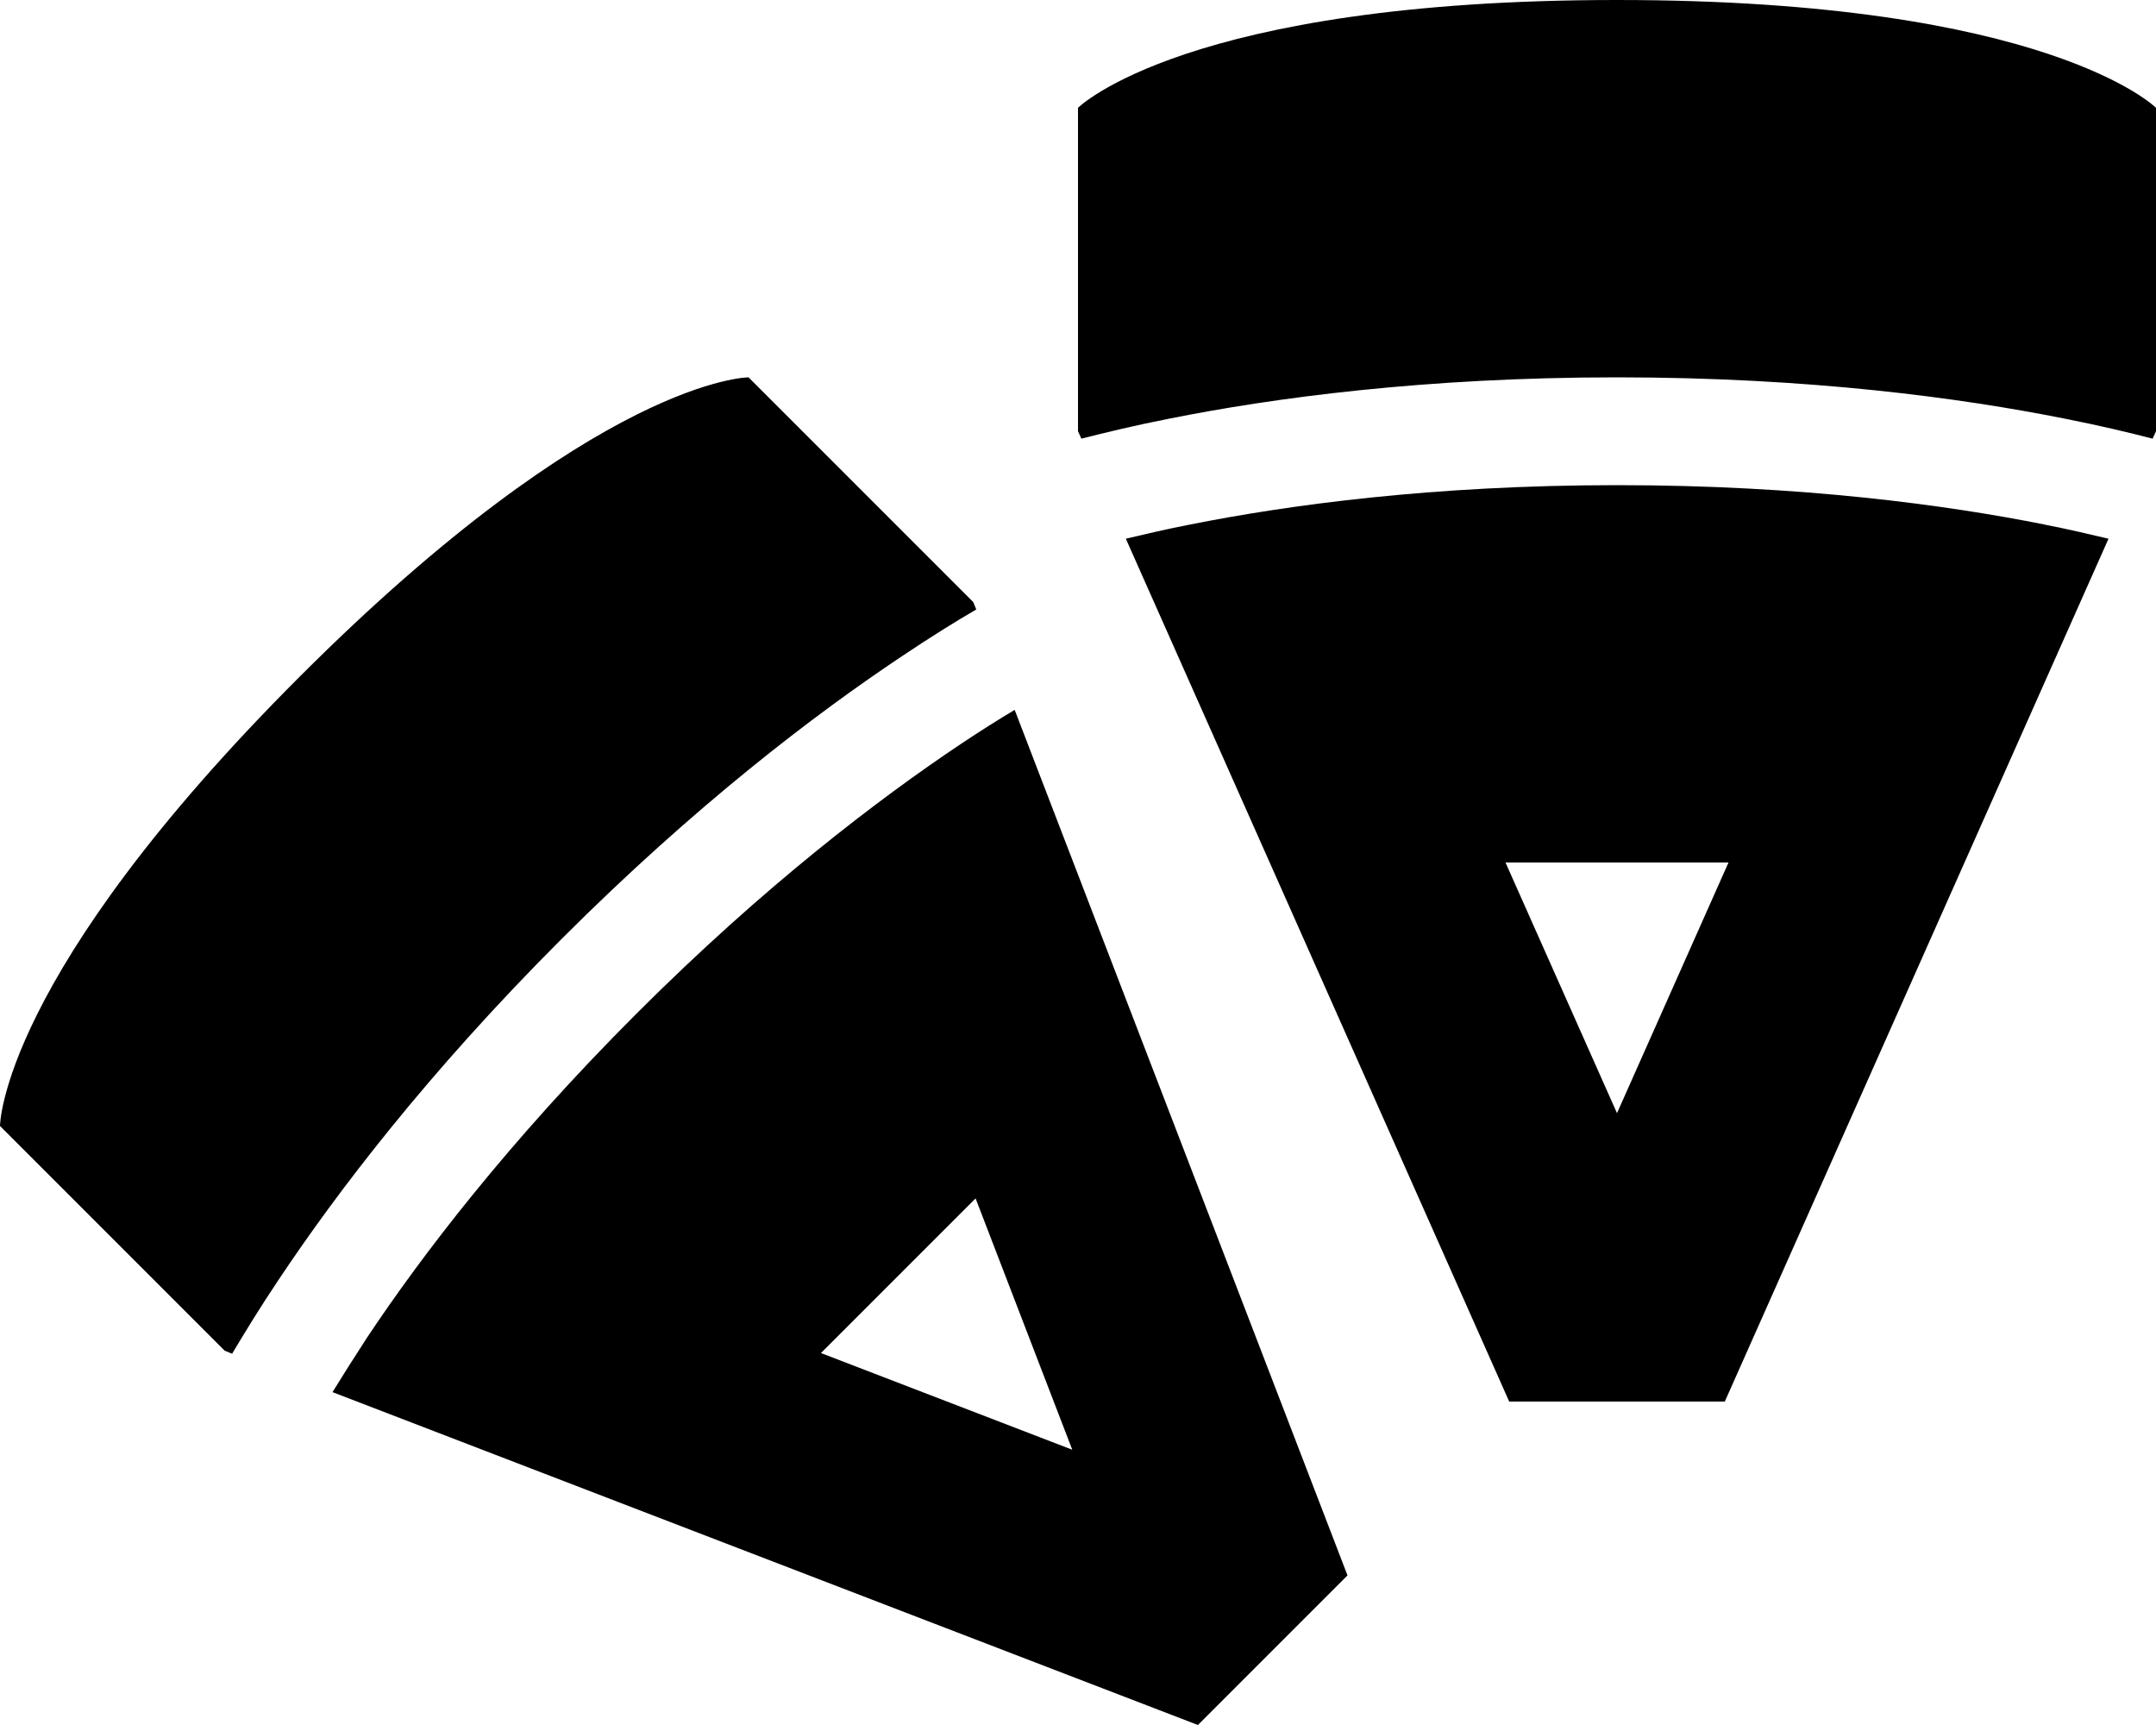
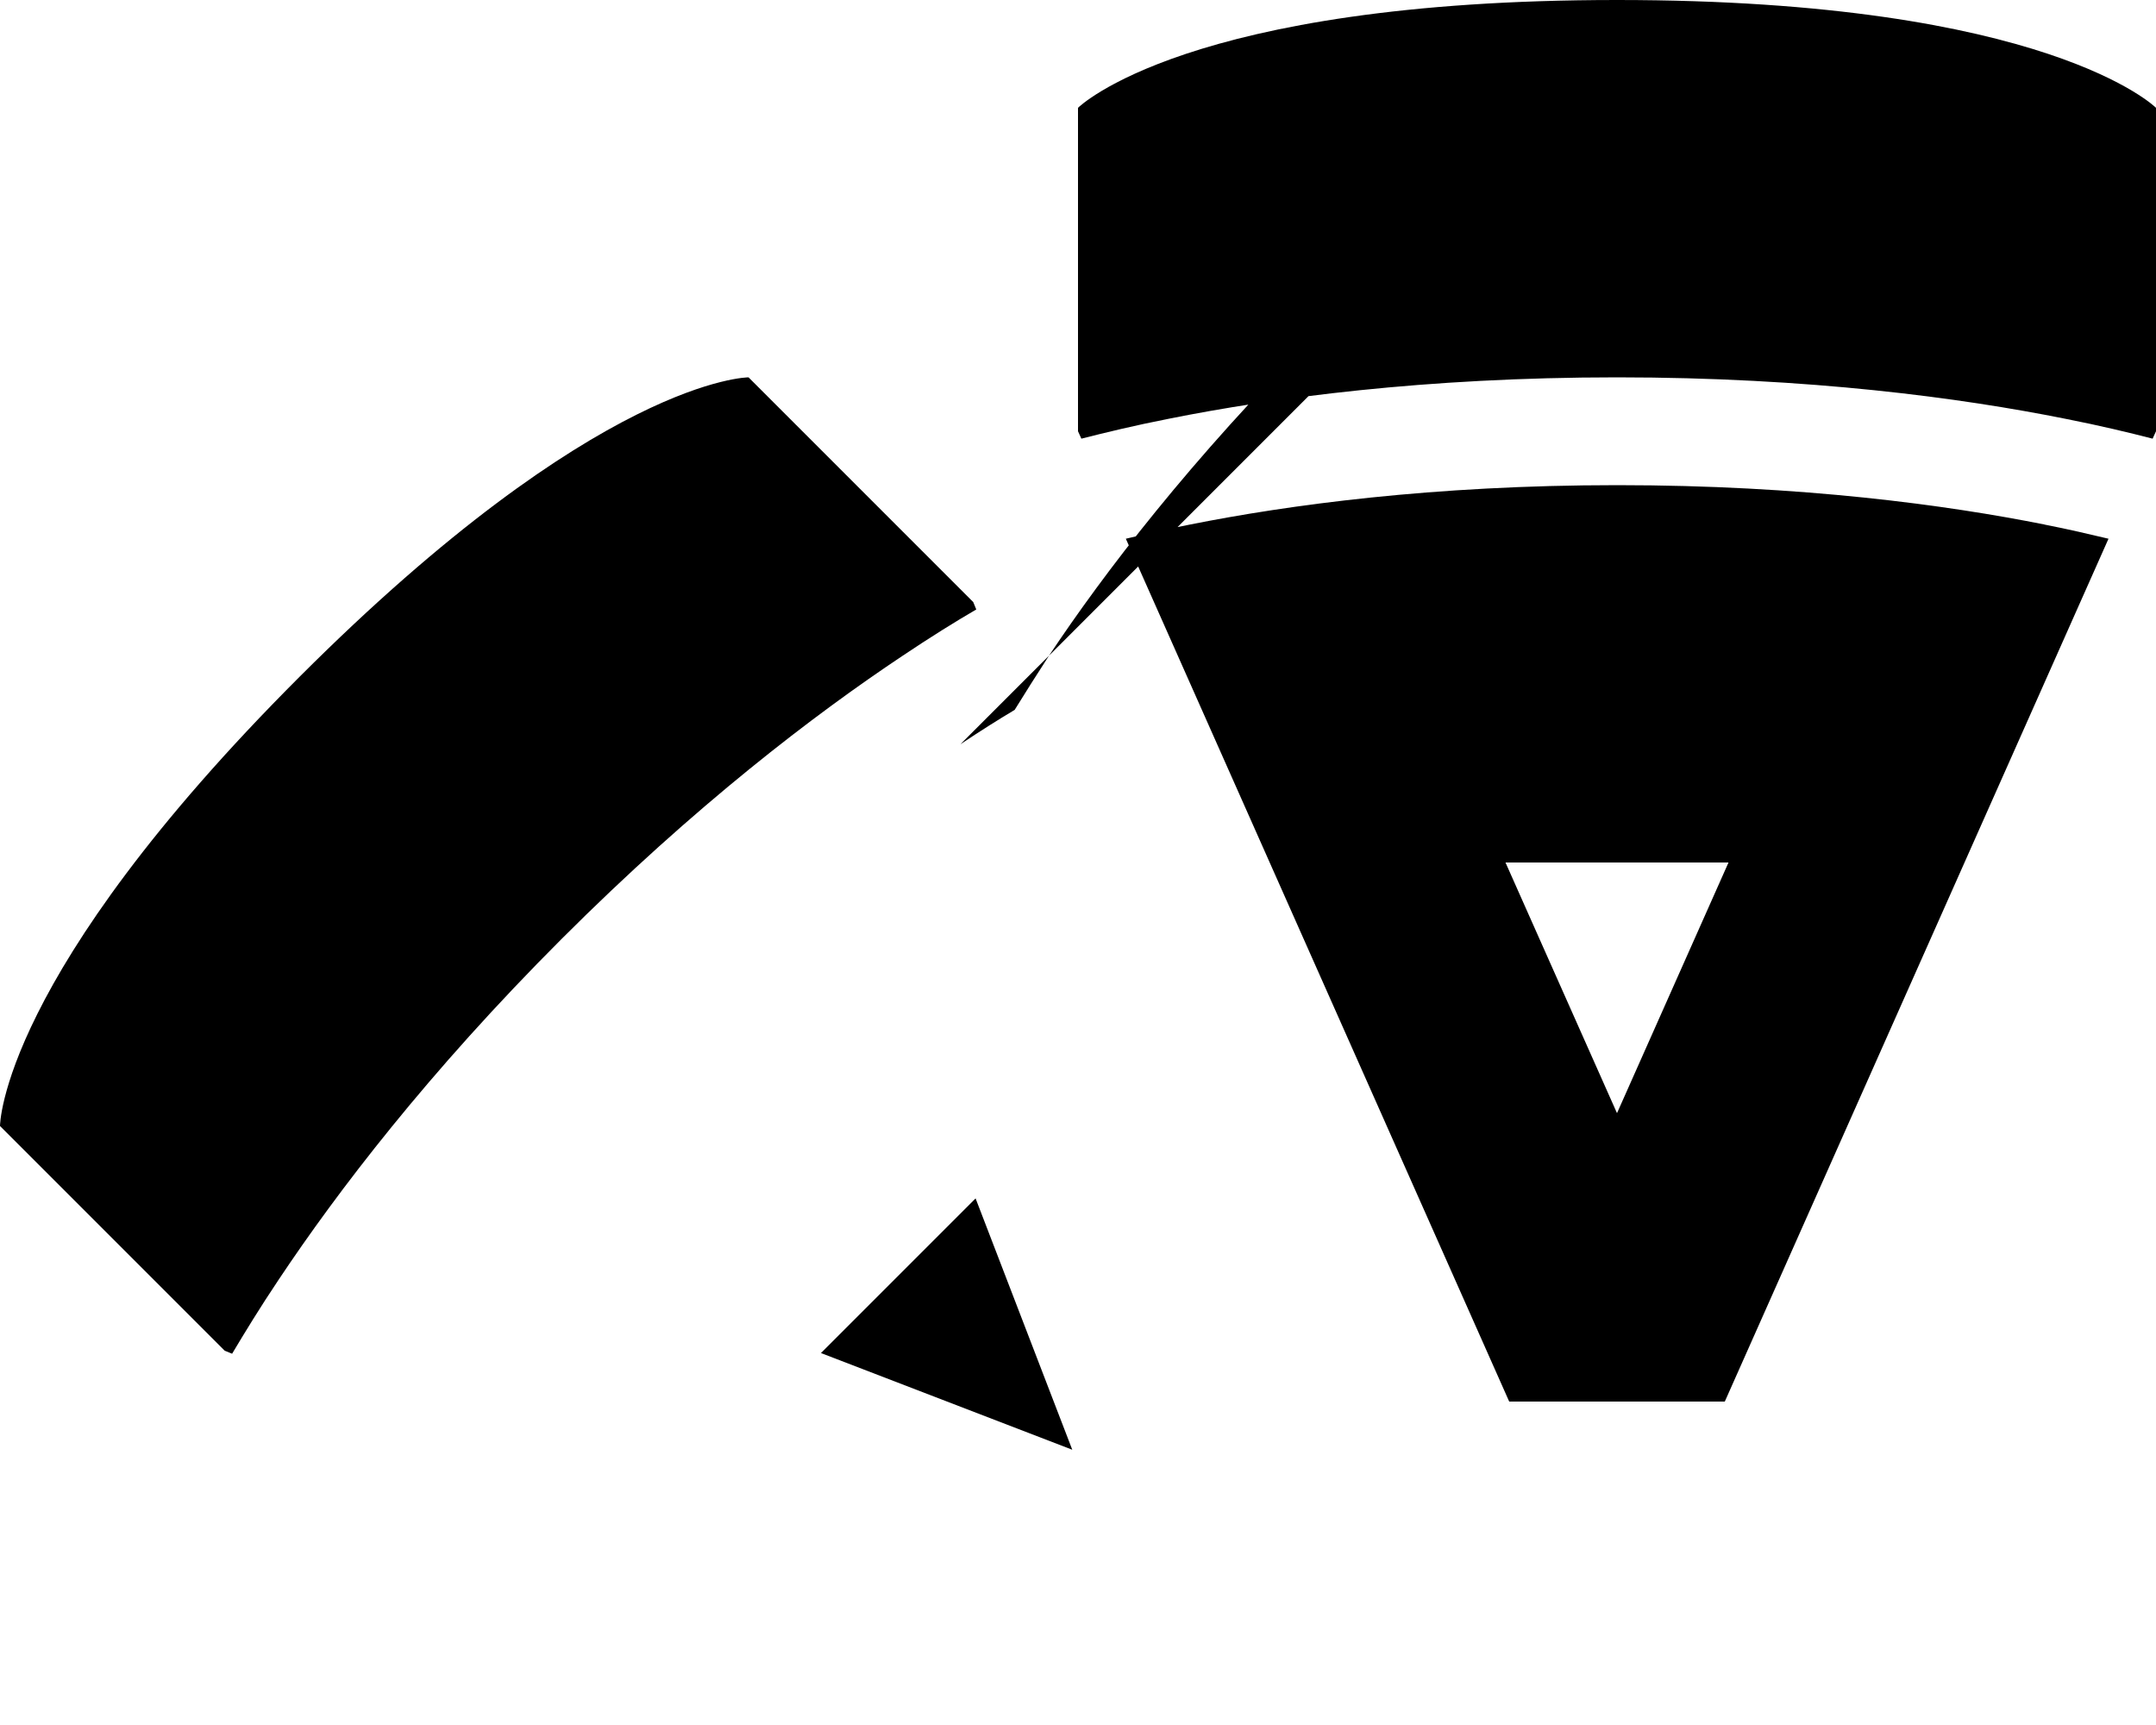
<svg xmlns="http://www.w3.org/2000/svg" viewBox="0 0 640 512">
-   <path d="M320 128l0-96s32-32 160-32S640 32 640 32l0 96-1 2.2c-7-1.8-15.7-3.9-25.9-5.9c-30.9-6.2-76-12.3-133.1-12.3s-102.2 6.1-133.1 12.3c-10.2 2-18.8 4.1-25.9 5.9l-1-2.2zm286.9 27.7c7.2 1.4 13.5 2.9 19 4.2L512 416l-64 0L334.2 159.9c5.5-1.3 11.8-2.8 19-4.2c29.1-5.8 72-11.7 126.9-11.7s97.8 5.9 126.9 11.7zM446.9 256L480 330.4 513.1 256l-66.2 0zM66.7 400.9L0 334.2s0-44.4 88.9-133.3S222.2 112 222.2 112l66.7 66.7 .9 2.2c-6.2 3.6-13.6 8.2-22.1 13.9c-25.8 17.2-61.3 44.2-101 83.9s-66.7 75.2-83.9 101c-5.7 8.5-10.2 15.9-13.9 22.1l-2.2-.9zm218.4-180c6-4 11.4-7.4 16.1-10.2L400 467.6 355.6 512 98.7 413.2c2.9-4.7 6.3-10.1 10.2-16.1c16.1-24.2 41.9-58.1 80-96.2s72-63.8 96.2-80zM243.7 401.6l74.6 28.7-28.7-74.6-45.9 45.9z" />
+   <path d="M320 128l0-96s32-32 160-32S640 32 640 32l0 96-1 2.2c-7-1.8-15.7-3.9-25.9-5.9c-30.9-6.2-76-12.3-133.1-12.3s-102.2 6.1-133.1 12.3c-10.2 2-18.8 4.1-25.9 5.9l-1-2.2zm286.9 27.7c7.2 1.4 13.5 2.9 19 4.2L512 416l-64 0L334.2 159.9c5.5-1.3 11.8-2.8 19-4.2c29.1-5.8 72-11.7 126.9-11.7s97.8 5.9 126.9 11.7zM446.9 256L480 330.4 513.1 256l-66.2 0zM66.7 400.9L0 334.2s0-44.4 88.9-133.3S222.2 112 222.2 112l66.7 66.7 .9 2.2c-6.2 3.6-13.6 8.2-22.1 13.9c-25.8 17.2-61.3 44.2-101 83.9s-66.7 75.2-83.9 101c-5.7 8.5-10.2 15.9-13.9 22.1l-2.2-.9zm218.4-180c6-4 11.4-7.4 16.1-10.2c2.9-4.7 6.3-10.1 10.2-16.1c16.1-24.2 41.9-58.1 80-96.2s72-63.8 96.2-80zM243.7 401.6l74.6 28.7-28.7-74.6-45.9 45.9z" />
</svg>